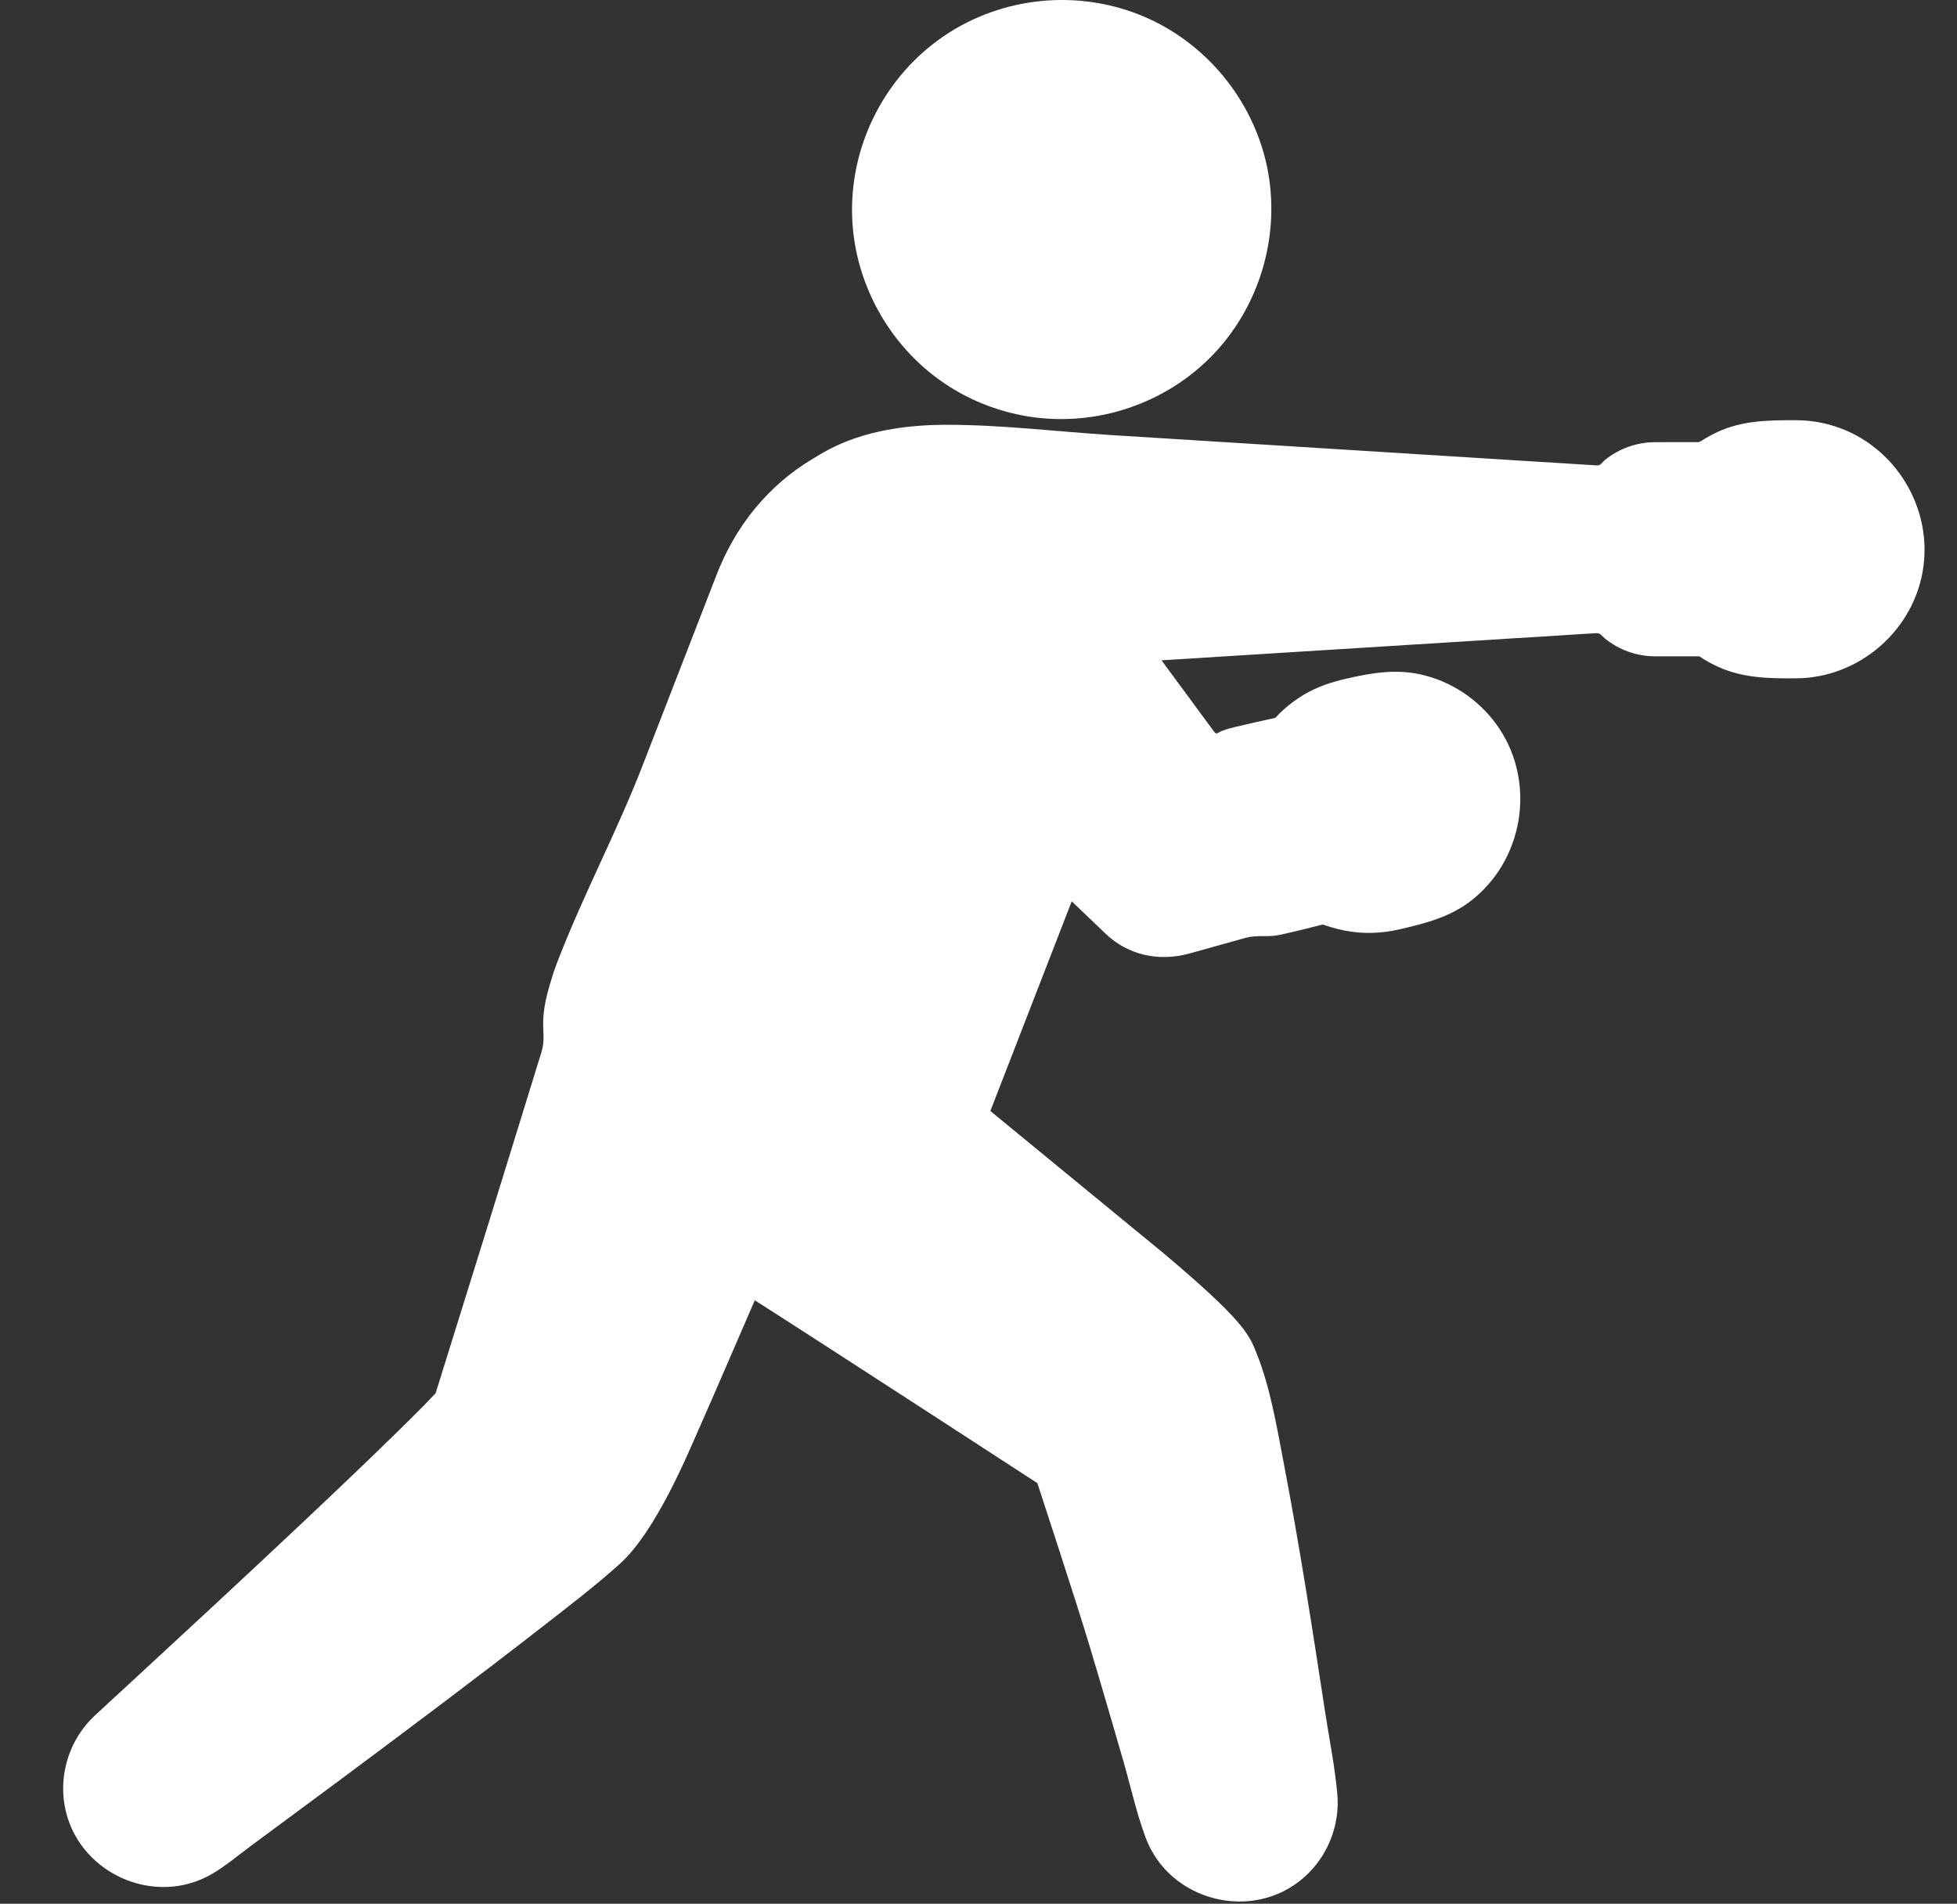
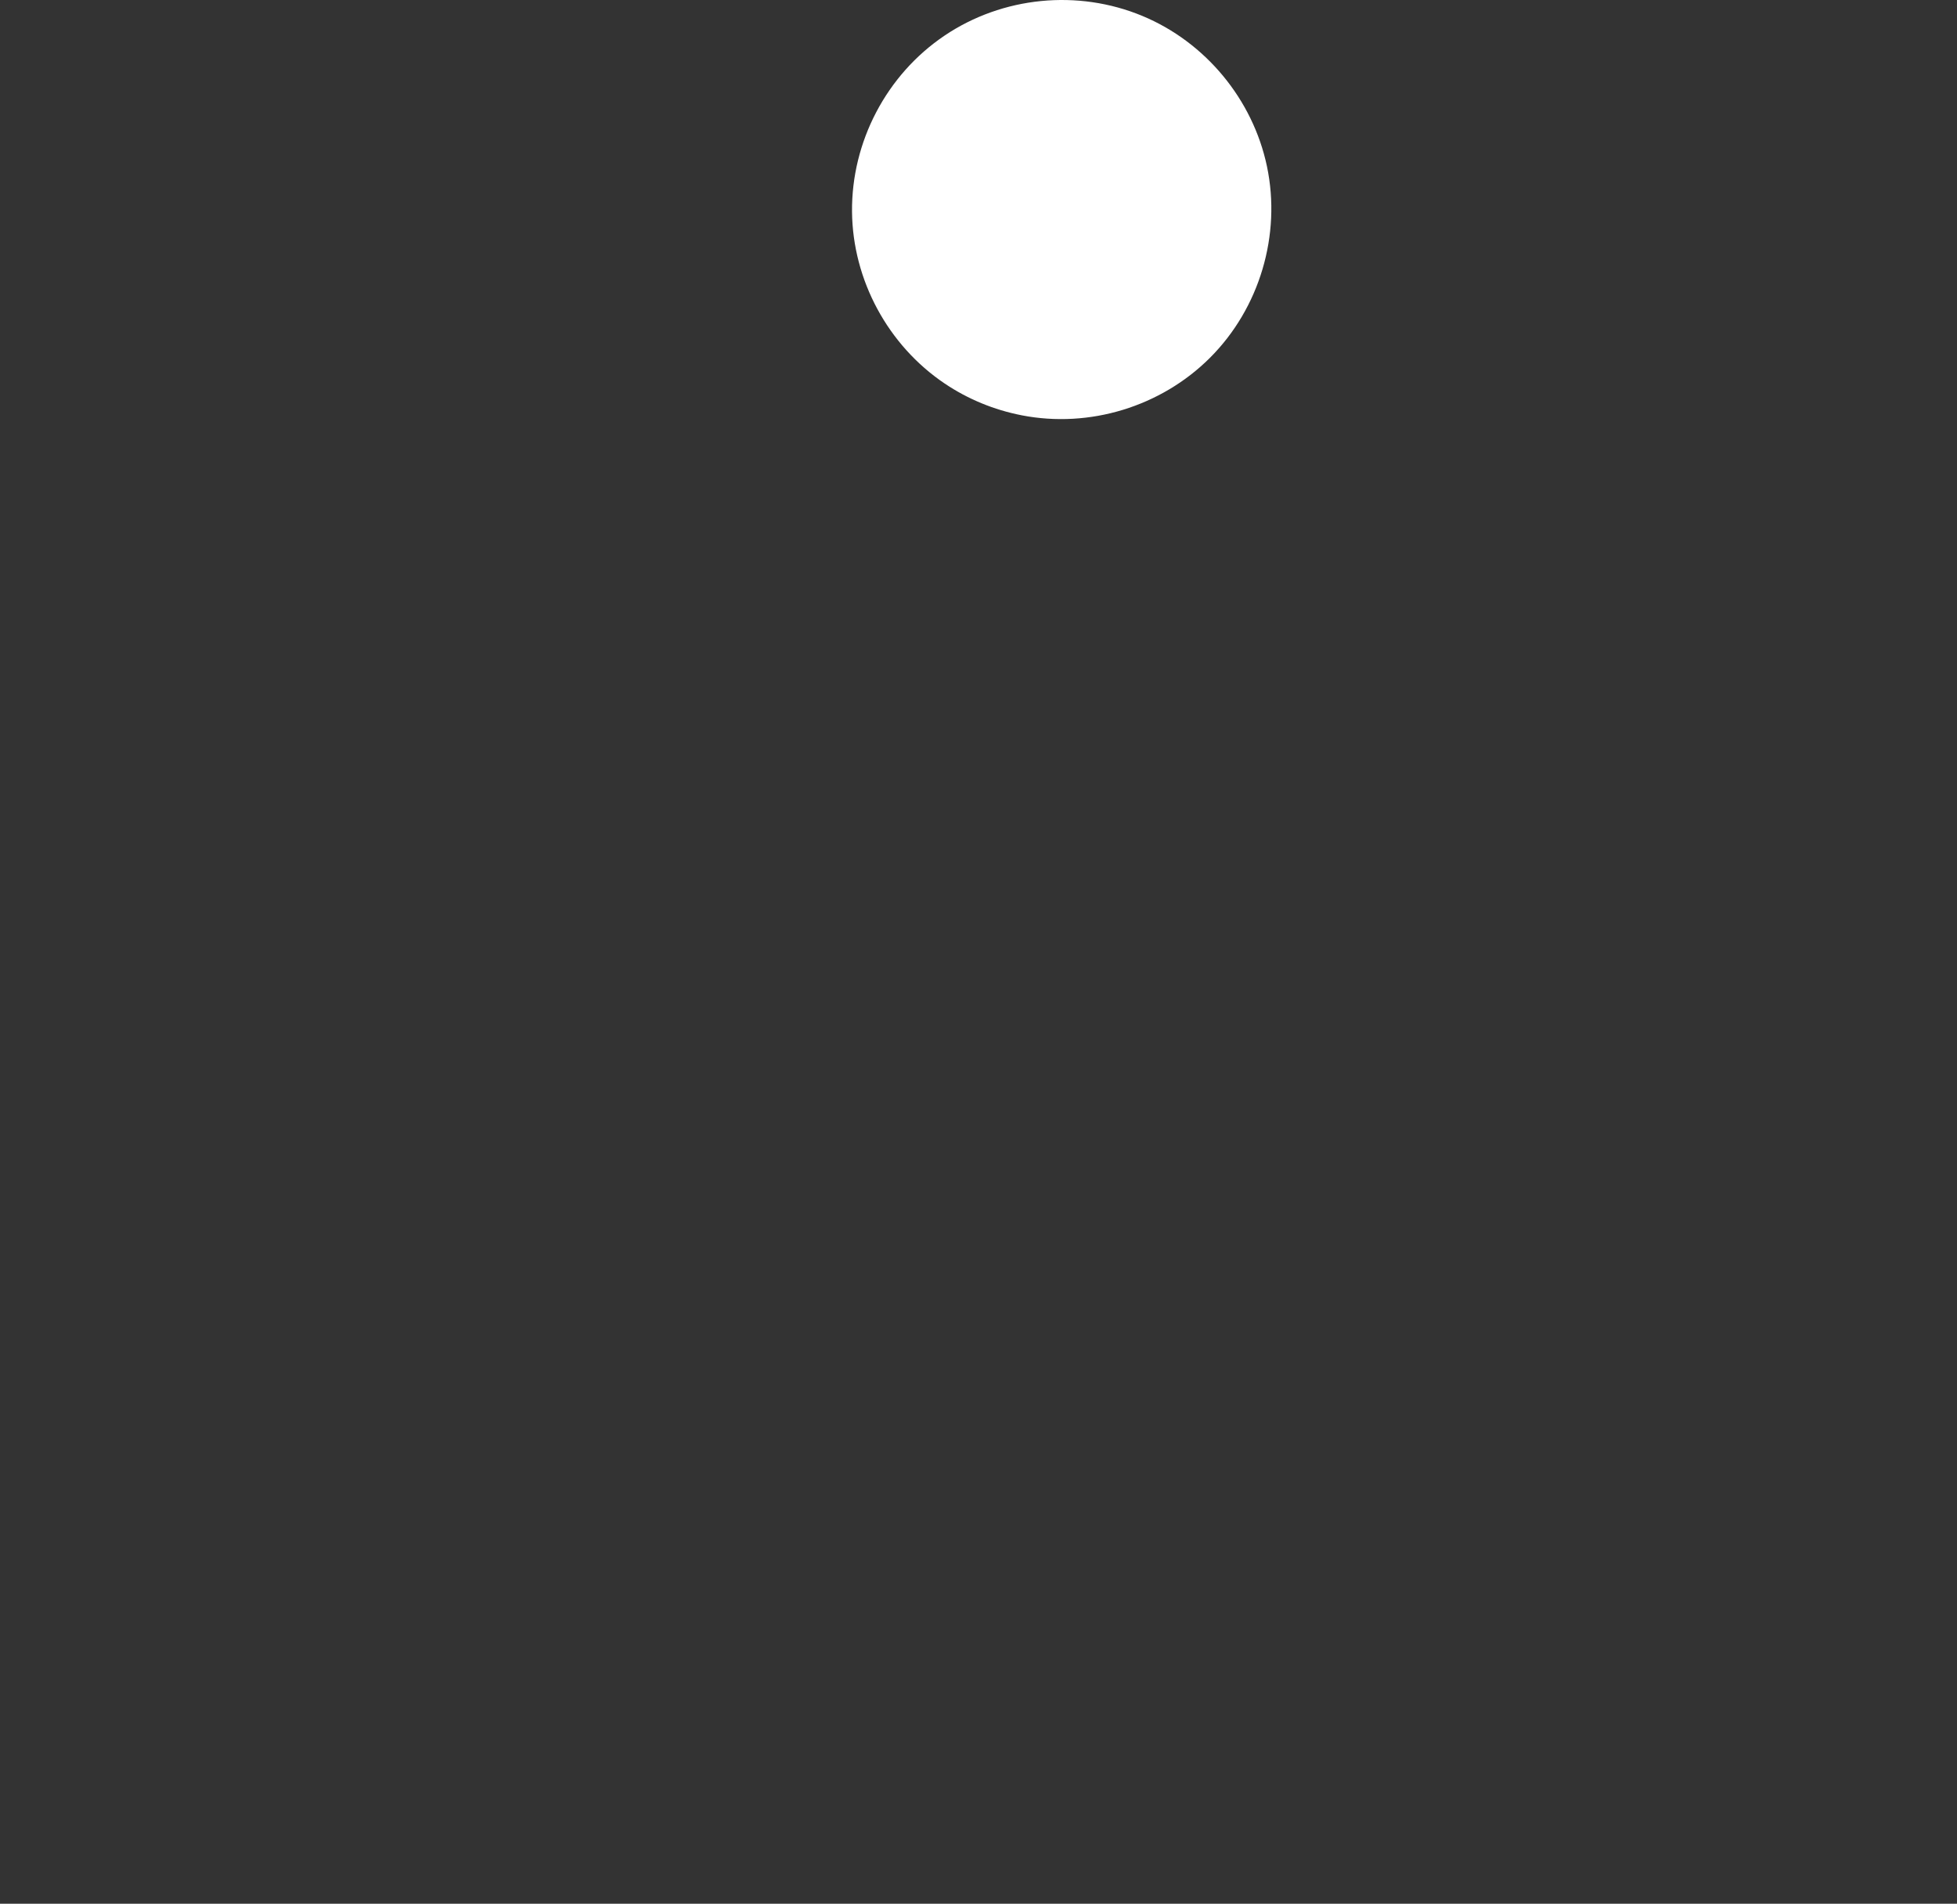
<svg xmlns="http://www.w3.org/2000/svg" version="1.1" id="Capa_1" x="0px" y="0px" width="926.373px" height="901.05px" viewBox="329.55 0 926.373 901.05" enable-background="new 329.55 0 926.373 901.05" xml:space="preserve">
  <rect x="329.55" y="0" width="926.373" height="901.05" fill="#333333" stroke="none" />
  <g>
    <g id="Layer_1_55_">
      <g>
        <path fill="#FFFFFF" d="M776.717,181.517c10.969,7.393,23.391,12.493,36.358,15.024l0.135,0.032     c32.126,6.238,65.914-4.108,89.083-27.214c23.501-23.464,33.821-58.14,26.987-90.632c-6.679-31.654-29.066-58.748-58.95-71.179     c-30.566-12.72-66.206-9.195-93.67,9.309c-27.465,18.504-44.096,50.224-43.791,83.346     C733.174,132.559,749.901,163.467,776.717,181.517z" />
-         <path fill="#FFFFFF" d="M1195.597,201.025c-5.244-1.427-10.671-2.141-16.101-2.141c-12.756,0-24.99,0.081-36.881,5.548     c-1.933,0.887-3.816,1.877-5.642,2.961c-1.414,0.838-2.319,1.556-3.491,1.881c-6.767-0.013-17.349-0.034-20.4,0.009     c-8.606,0-17.059,2.976-23.756,8.379c-1.322,1.061-2.081,2.728-3.793,2.623c-2.653-0.167-5.312-0.332-7.969-0.497     c-31.084-1.944-62.164-3.887-93.253-5.831c-42.698-2.666-85.401-5.334-128.093-8.001c-26.162-1.635-52.271-4.905-78.469-4.905     c-39.221,0-56.561,12.021-63.253,15.971c-21.227,12.544-36.776,31.931-45.653,54.803c-11.756,30.291-23.518,60.585-35.269,90.885     c-11.886,30.611-27.765,60.581-39.651,91.191c-0.255,0.675-0.519,1.35-0.778,2.016c-1.384,3.583-2.511,7.262-3.583,10.946     c-5.721,19.697-0.497,22.02-4.144,32.496c-3.666,11.893-2.16,6.99-5.826,18.885c-11.852,38.453-23.764,76.885-35.771,115.292     c-2.691,8.621-8.061,25.877-8.061,25.877s-4.286,4.521-5.559,5.809c-3.876,3.919-7.794,7.809-11.728,11.666     c-15.264,14.964-30.773,29.679-46.326,44.333c-27.456,25.871-55.153,51.471-82.864,77.063     c-4.98,4.596-10.011,9.141-14.938,13.789c-11.473,10.671-16.888,26.82-14.246,42.255c5.458,31.914,42.48,48.939,70.245,32.361     c6.231-3.72,11.944-8.55,17.762-12.857c14.012-10.365,28.016-20.732,42.023-31.099c32.477-24.174,64.905-48.443,96.846-73.318     c12.195-9.495,24.501-18.928,35.998-29.263c16.755-15.062,31.564-50.599,37.161-63.274c9.015-20.428,17.809-40.963,26.702-61.446     c33.263,21.178,133.765,86.543,133.765,86.543s18.257,55.635,24.296,75.681c5.546,18.411,10.907,36.876,16.264,55.343     c3.525,12.169,6.261,24.851,10.676,36.729c11.246,30.246,50.659,40.202,74.921,18.913c11.158-9.789,17.143-24.617,15.838-39.414     c-1.151-12.99-3.793-25.961-5.766-38.846c-6.034-39.433-12.12-78.885-19.641-118.069c-3.356-17.494-6.328-35.775-13.041-52.365     c-3.381-8.349-6.111-15.133-44.518-47.366l-81.283-66.735l38.518-99.248c5.391,5.143,10.772,10.292,16.151,15.437     c10.652,10.191,25.459,13.181,39.467,9.285c8.901-2.479,17.805-4.956,26.706-7.442c5.151-1.431,10.236-0.242,15.54-1.286     c4.181-0.827,8.321-1.918,12.467-2.886c1.151-0.27,5.775-1.44,8.466-2.128c1.335,0.459,5.863,1.965,10.144,2.826     c8.751,1.761,17.687,1.446,26.368-0.576c12.019-2.801,23.471-5.642,33.499-13.341c24.827-19.08,30.979-55.153,13.798-81.366     c-8.173-12.469-20.951-21.634-35.37-25.416c-12.887-3.386-24.994-1.339-37.658,1.609c-6.754,1.573-13.226,3.714-19.251,7.224     c-3.566,2.081-6.915,4.524-9.977,7.277c-1.386,1.249-2.715,2.571-3.979,3.945c-4.879,1.014-15.544,3.512-18.566,4.217     c-2.293,0.531-4.549,1.125-6.741,1.997c-2.016,0.804-2.469,1.944-3.684,0.3c-8.286-11.246-16.581-22.493-24.872-33.741     c26.76-1.671,53.513-3.345,80.261-5.016c38.006-2.374,76.013-4.751,114.019-7.123c3.829-0.242,7.659-0.482,11.492-0.72     c2.016-0.129,2.464,1.217,4.181,2.595c6.696,5.406,15.15,8.379,23.756,8.379l20.88-0.006c0.694,0.469,1.389,0.934,2.1,1.371     c2.109,1.303,4.299,2.454,6.551,3.491c11.839,5.441,24.152,5.646,36.881,5.548c30.158,0,56.518-22.948,60.536-52.871     C1244.064,238.21,1224.811,208.982,1195.597,201.025z" />
      </g>
    </g>
  </g>
</svg>